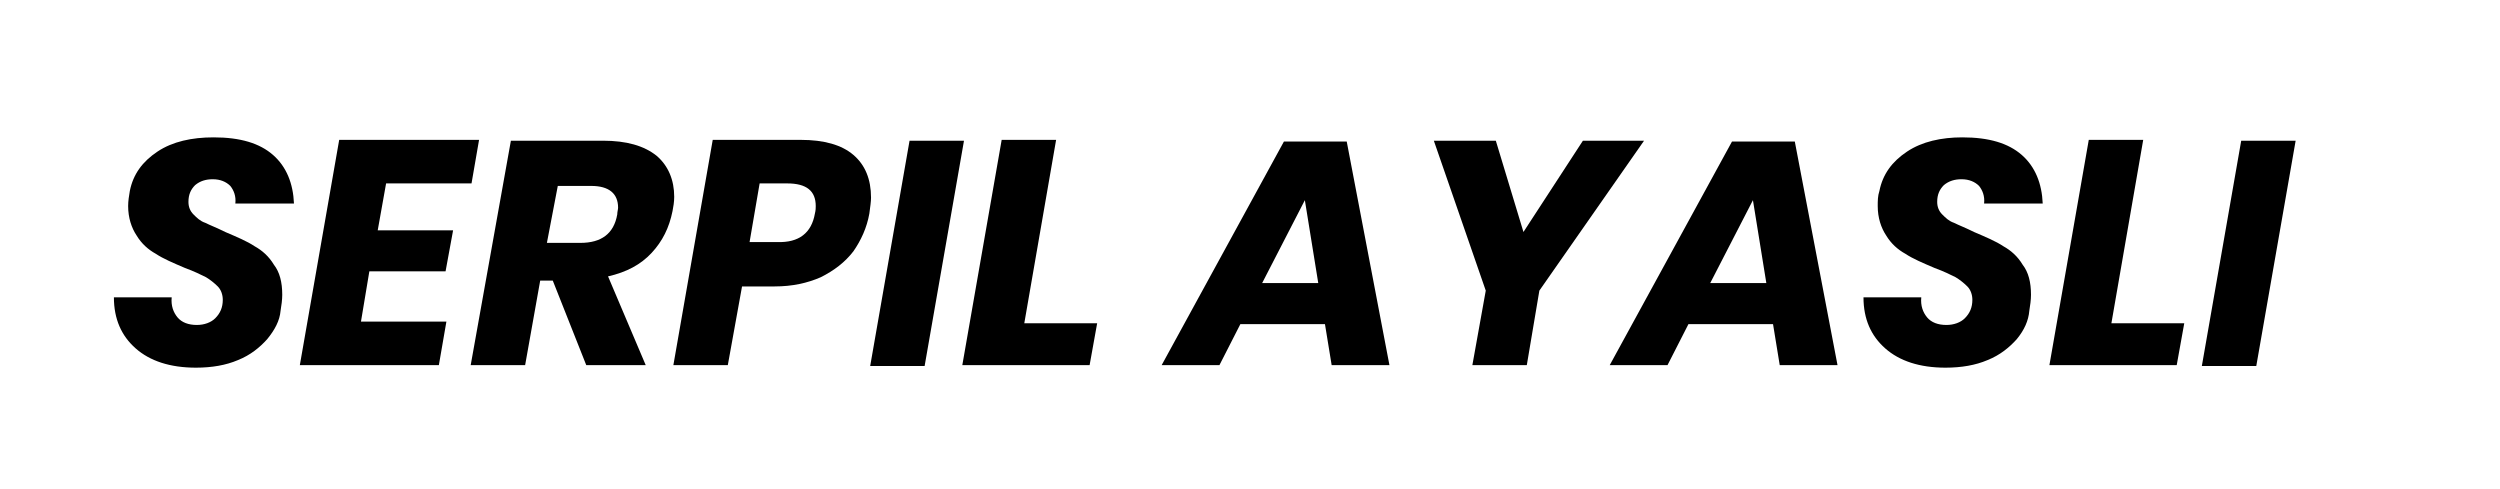
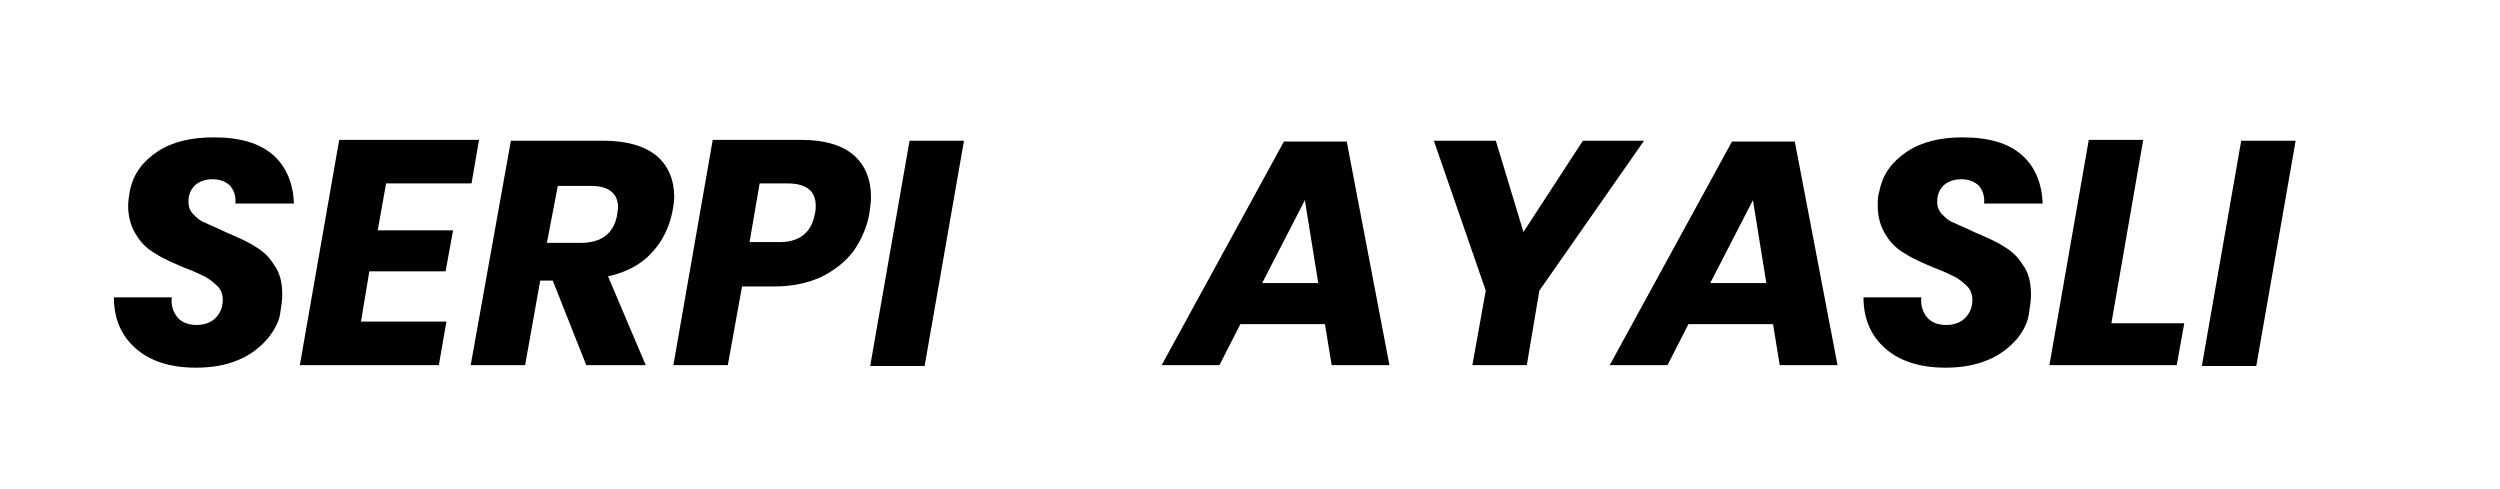
<svg xmlns="http://www.w3.org/2000/svg" version="1.1" id="Layer_1" x="0px" y="0px" viewBox="0 0 298.5 58.4" style="enable-background:new 0 0 298.5 58.4;" xml:space="preserve">
  <g>
    <path d="M31.9,40.5c-0.9,1-2,1.9-3.5,2.5c-1.4,0.6-3.1,0.9-5,0.9c-3.1,0-5.5-0.8-7.2-2.3c-1.7-1.5-2.6-3.5-2.6-6.1h6.9   c-0.1,1,0.2,1.8,0.7,2.4c0.5,0.6,1.3,0.9,2.3,0.9c0.9,0,1.7-0.3,2.2-0.8c0.6-0.6,0.9-1.3,0.9-2.2c0-0.6-0.2-1.2-0.6-1.6   s-0.9-0.8-1.4-1.1c-0.6-0.3-1.4-0.7-2.5-1.1c-1.4-0.6-2.6-1.1-3.5-1.7c-0.9-0.5-1.7-1.2-2.3-2.2c-0.6-0.9-1-2.1-1-3.5   c0-0.6,0.1-1.2,0.2-1.8c0.4-2,1.5-3.5,3.3-4.7c1.8-1.2,4.1-1.7,6.7-1.7c3.2,0,5.5,0.7,7.1,2.1c1.6,1.4,2.4,3.4,2.5,5.8h-7   c0.1-0.9-0.2-1.6-0.6-2.1c-0.5-0.5-1.2-0.8-2.1-0.8c-0.8,0-1.5,0.2-2.1,0.7c-0.5,0.5-0.8,1.1-0.8,2c0,0.6,0.2,1.1,0.6,1.5   c0.4,0.4,0.8,0.8,1.4,1c0.6,0.3,1.4,0.6,2.4,1.1c1.4,0.6,2.6,1.1,3.5,1.7c0.9,0.5,1.7,1.2,2.3,2.2c0.7,0.9,1,2.1,1,3.6   c0,0.6-0.1,1.3-0.2,1.9C33.4,38.3,32.8,39.4,31.9,40.5z" />
-     <path d="M46.1,21.9l-1,5.6h9l-0.9,4.9h-9.1l-1,6h10.2l-0.9,5.2H35.8l4.7-26.9h16.7l-0.9,5.2H46.1z" />
+     <path d="M46.1,21.9l-1,5.6h9l-0.9,4.9h-9.1l-1,6h10.2l-0.9,5.2H35.8l4.7-26.9h16.7l-0.9,5.2z" />
    <path d="M78.4,18.6c1.4,1.2,2.1,2.9,2.1,4.9c0,0.6-0.1,1.2-0.2,1.7c-0.4,2-1.2,3.6-2.5,5c-1.3,1.4-3,2.3-5.2,2.8l4.5,10.6H70   l-4-10.1h-1.5l-1.8,10.1h-6.5L61,16.8H72C74.8,16.8,76.9,17.4,78.4,18.6z M73.8,24.8c0-1.7-1.1-2.6-3.2-2.6h-4L65.3,29h4   c2.5,0,4-1.1,4.4-3.4C73.7,25.3,73.8,25,73.8,24.8z" />
    <path d="M88.6,34.2l-1.7,9.4h-6.5l4.7-26.9h10.5c2.8,0,4.9,0.6,6.3,1.8c1.4,1.2,2.1,2.9,2.1,5.1c0,0.5-0.1,1.1-0.2,1.9   c-0.3,1.7-1,3.2-1.9,4.5c-1,1.3-2.3,2.3-3.9,3.1c-1.6,0.7-3.4,1.1-5.5,1.1H88.6z M97.3,25.5c0.1-0.4,0.1-0.7,0.1-0.9   c0-1.8-1.1-2.7-3.4-2.7h-3.3l-1.2,7h3.3C95.4,29,96.9,27.8,97.3,25.5z" />
    <path d="M115.1,16.8l-4.7,26.9h-6.5l4.7-26.9H115.1z" />
-     <path d="M122.3,38.6h8.7l-0.9,5h-15.2l4.7-26.9h6.5L122.3,38.6z" />
    <path d="M158.2,38.7h-10.1l-2.5,4.9h-6.9l14.6-26.7h7.5l5.1,26.7H159L158.2,38.7z M157.4,33.8l-1.6-9.9l-5.1,9.9H157.4z" />
    <path d="M196.3,16.8l-12.5,17.9l-1.5,8.9h-6.5l1.6-8.9l-6.2-17.9h7.4l3.3,10.9l7.1-10.9H196.3z" />
    <path d="M211.7,38.7h-10.1l-2.5,4.9h-6.9l14.6-26.7h7.5l5.1,26.7h-6.9L211.7,38.7z M210.9,33.8l-1.6-9.9l-5.1,9.9H210.9z" />
    <path d="M240.8,40.5c-0.9,1-2,1.9-3.5,2.5c-1.4,0.6-3.1,0.9-5,0.9c-3.1,0-5.5-0.8-7.2-2.3c-1.7-1.5-2.6-3.5-2.6-6.1h6.9   c-0.1,1,0.2,1.8,0.7,2.4c0.5,0.6,1.3,0.9,2.3,0.9c0.9,0,1.7-0.3,2.2-0.8c0.6-0.6,0.9-1.3,0.9-2.2c0-0.6-0.2-1.2-0.6-1.6   s-0.9-0.8-1.4-1.1c-0.6-0.3-1.4-0.7-2.5-1.1c-1.4-0.6-2.6-1.1-3.5-1.7c-0.9-0.5-1.7-1.2-2.3-2.2c-0.6-0.9-1-2.1-1-3.5   c0-0.6,0-1.2,0.2-1.8c0.4-2,1.5-3.5,3.3-4.7c1.8-1.2,4.1-1.7,6.6-1.7c3.2,0,5.5,0.7,7.1,2.1c1.6,1.4,2.4,3.4,2.5,5.8h-7   c0.1-0.9-0.2-1.6-0.6-2.1c-0.5-0.5-1.2-0.8-2.1-0.8c-0.8,0-1.5,0.2-2.1,0.7c-0.5,0.5-0.8,1.1-0.8,2c0,0.6,0.2,1.1,0.6,1.5   s0.8,0.8,1.4,1c0.6,0.3,1.4,0.6,2.4,1.1c1.4,0.6,2.6,1.1,3.5,1.7c0.9,0.5,1.7,1.2,2.3,2.2c0.7,0.9,1,2.1,1,3.6   c0,0.6-0.1,1.3-0.2,1.9C242.2,38.3,241.7,39.4,240.8,40.5z" />
    <path d="M252.1,38.6h8.7l-0.9,5h-15.2l4.7-26.9h6.5L252.1,38.6z" />
    <path d="M274.1,16.8l-4.7,26.9h-6.5l4.7-26.9H274.1z" />
  </g>
</svg>